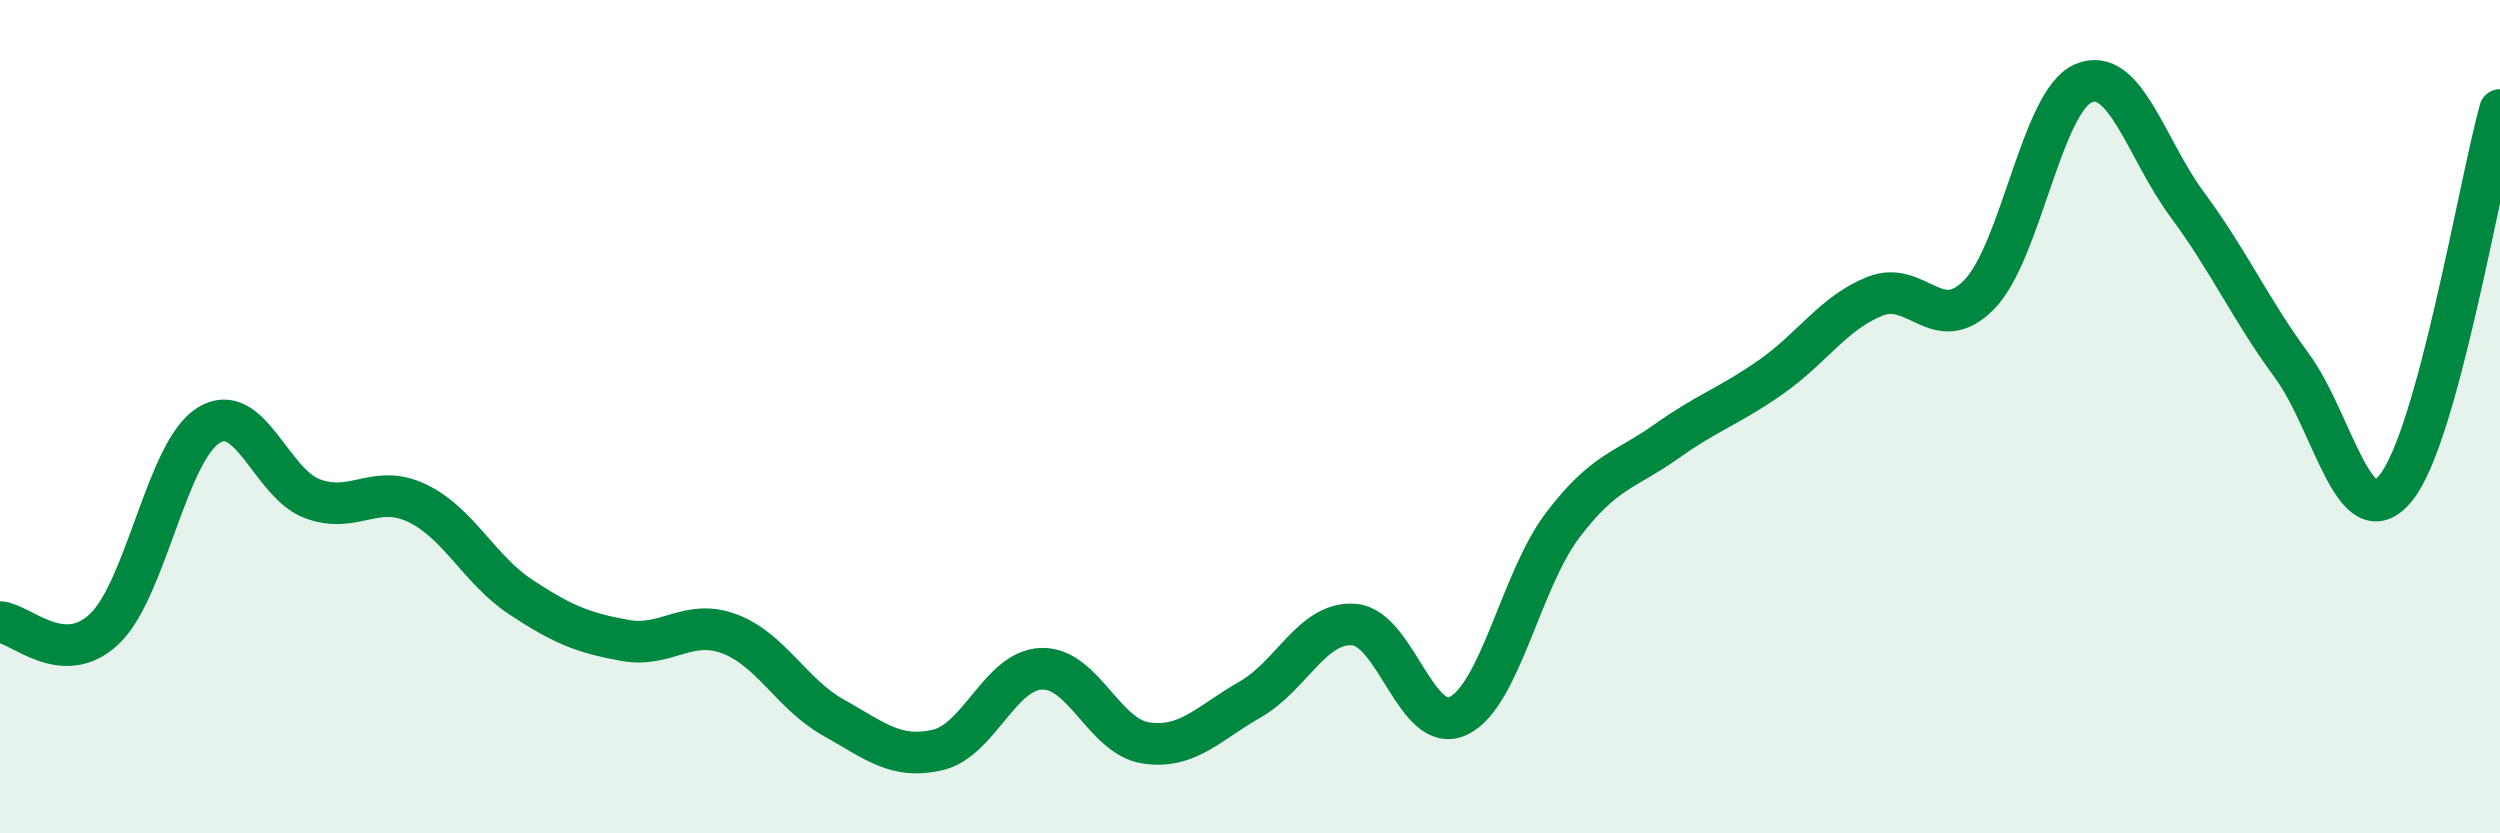
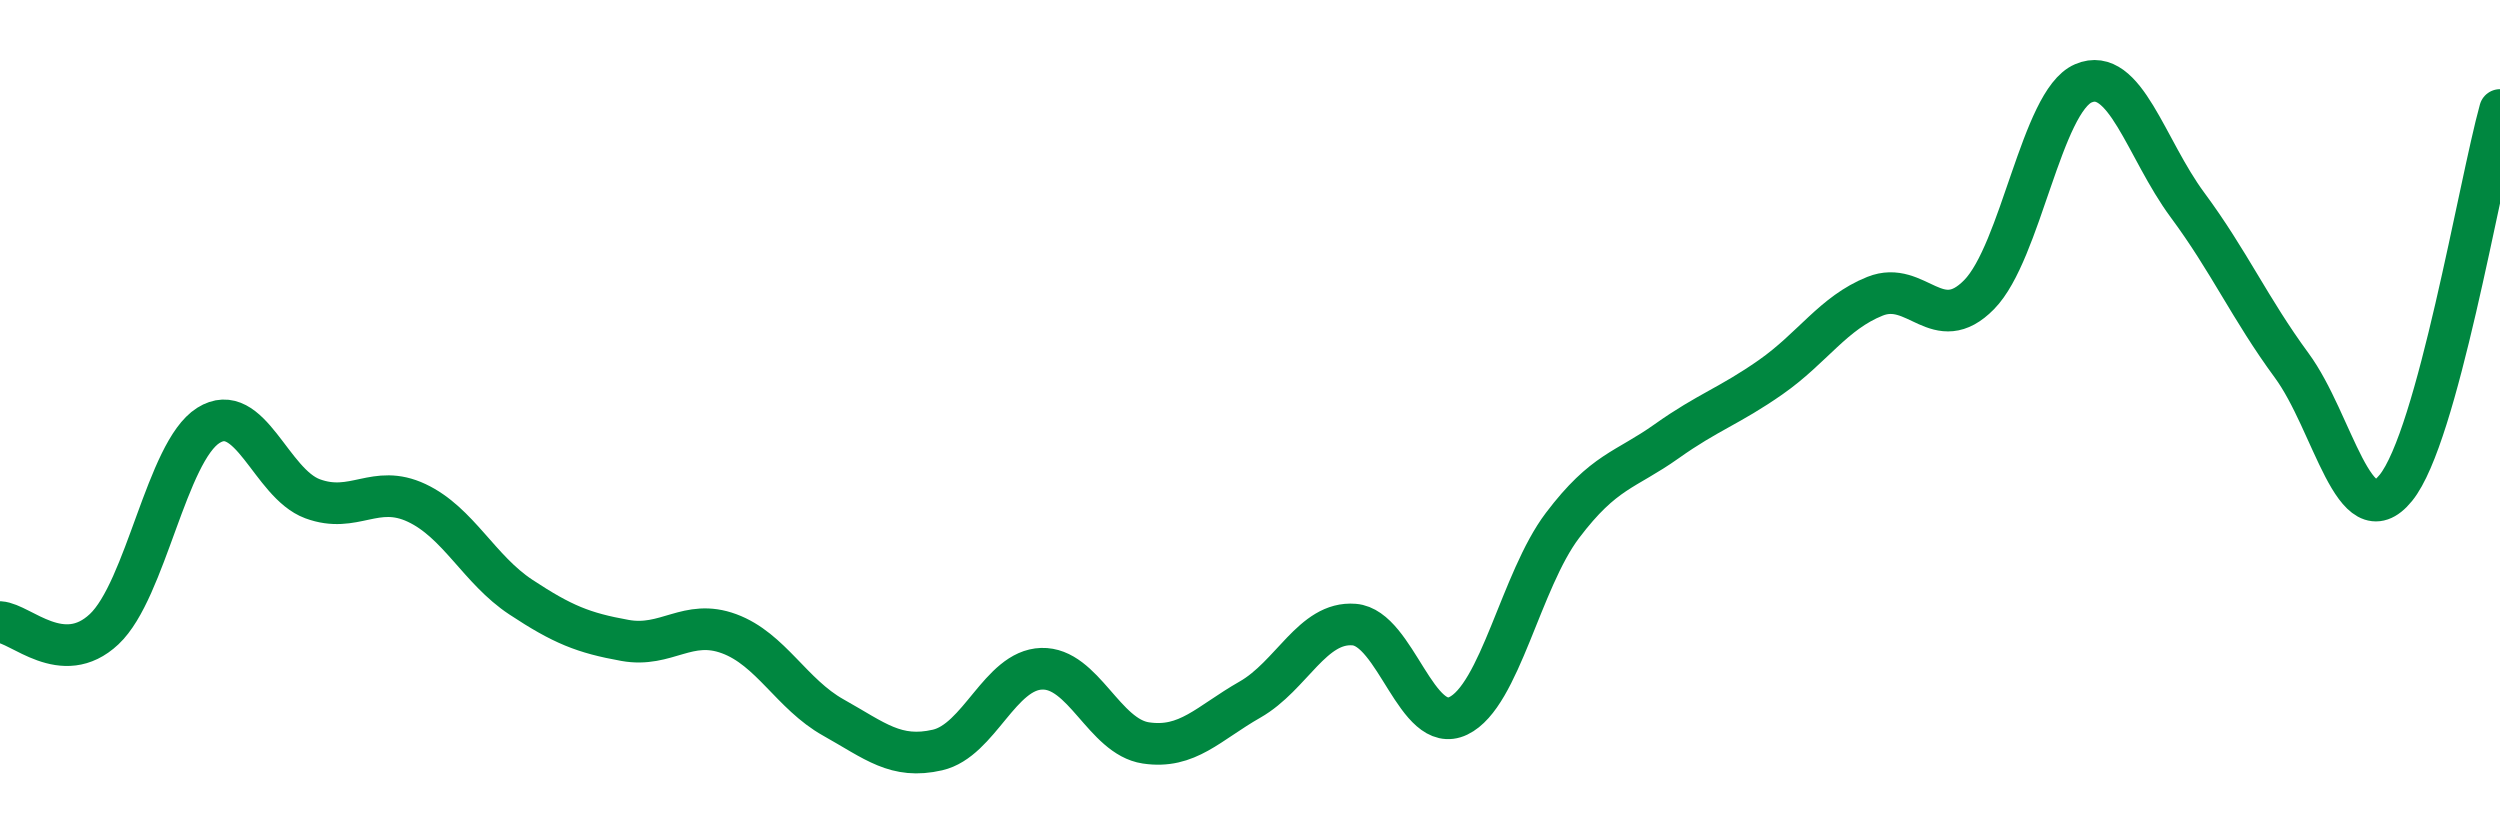
<svg xmlns="http://www.w3.org/2000/svg" width="60" height="20" viewBox="0 0 60 20">
-   <path d="M 0,14.93 C 0.5,14.96 1.5,16.04 2.5,15.1 C 3.5,14.16 4,10.84 5,10.21 C 6,9.58 6.5,11.6 7.5,11.97 C 8.5,12.34 9,11.6 10,12.07 C 11,12.54 11.5,13.67 12.5,14.33 C 13.5,14.99 14,15.19 15,15.37 C 16,15.55 16.5,14.84 17.5,15.21 C 18.5,15.58 19,16.66 20,17.22 C 21,17.78 21.5,18.23 22.5,18 C 23.5,17.77 24,16.08 25,16.05 C 26,16.02 26.5,17.68 27.5,17.83 C 28.5,17.98 29,17.36 30,16.79 C 31,16.22 31.5,14.91 32.5,14.99 C 33.5,15.07 34,17.66 35,17.18 C 36,16.7 36.5,13.93 37.5,12.61 C 38.5,11.29 39,11.3 40,10.59 C 41,9.88 41.5,9.75 42.5,9.05 C 43.5,8.35 44,7.51 45,7.11 C 46,6.71 46.5,8.09 47.5,7.07 C 48.5,6.05 49,2.43 50,2 C 51,1.57 51.5,3.57 52.5,4.92 C 53.5,6.27 54,7.41 55,8.77 C 56,10.13 56.5,12.94 57.5,11.71 C 58.5,10.48 59.5,4.45 60,2.64L60 20L0 20Z" fill="#008740" opacity="0.1" stroke-linecap="round" stroke-linejoin="round" />
  <path d="M 0,14.93 C 0.5,14.96 1.5,16.04 2.5,15.1 C 3.5,14.16 4,10.84 5,10.21 C 6,9.58 6.5,11.6 7.5,11.97 C 8.5,12.34 9,11.6 10,12.07 C 11,12.54 11.5,13.67 12.5,14.33 C 13.5,14.99 14,15.19 15,15.37 C 16,15.55 16.5,14.84 17.5,15.21 C 18.5,15.58 19,16.66 20,17.22 C 21,17.78 21.5,18.23 22.5,18 C 23.5,17.77 24,16.08 25,16.05 C 26,16.02 26.5,17.68 27.5,17.83 C 28.5,17.98 29,17.36 30,16.79 C 31,16.22 31.5,14.91 32.5,14.99 C 33.5,15.07 34,17.66 35,17.18 C 36,16.7 36.5,13.93 37.5,12.61 C 38.5,11.29 39,11.3 40,10.59 C 41,9.88 41.5,9.75 42.5,9.05 C 43.5,8.35 44,7.51 45,7.11 C 46,6.71 46.5,8.09 47.5,7.07 C 48.5,6.05 49,2.43 50,2 C 51,1.57 51.5,3.57 52.5,4.92 C 53.5,6.27 54,7.41 55,8.77 C 56,10.13 56.5,12.94 57.5,11.71 C 58.5,10.48 59.5,4.45 60,2.64" stroke="#008740" stroke-width="1" fill="none" stroke-linecap="round" stroke-linejoin="round" />
</svg>